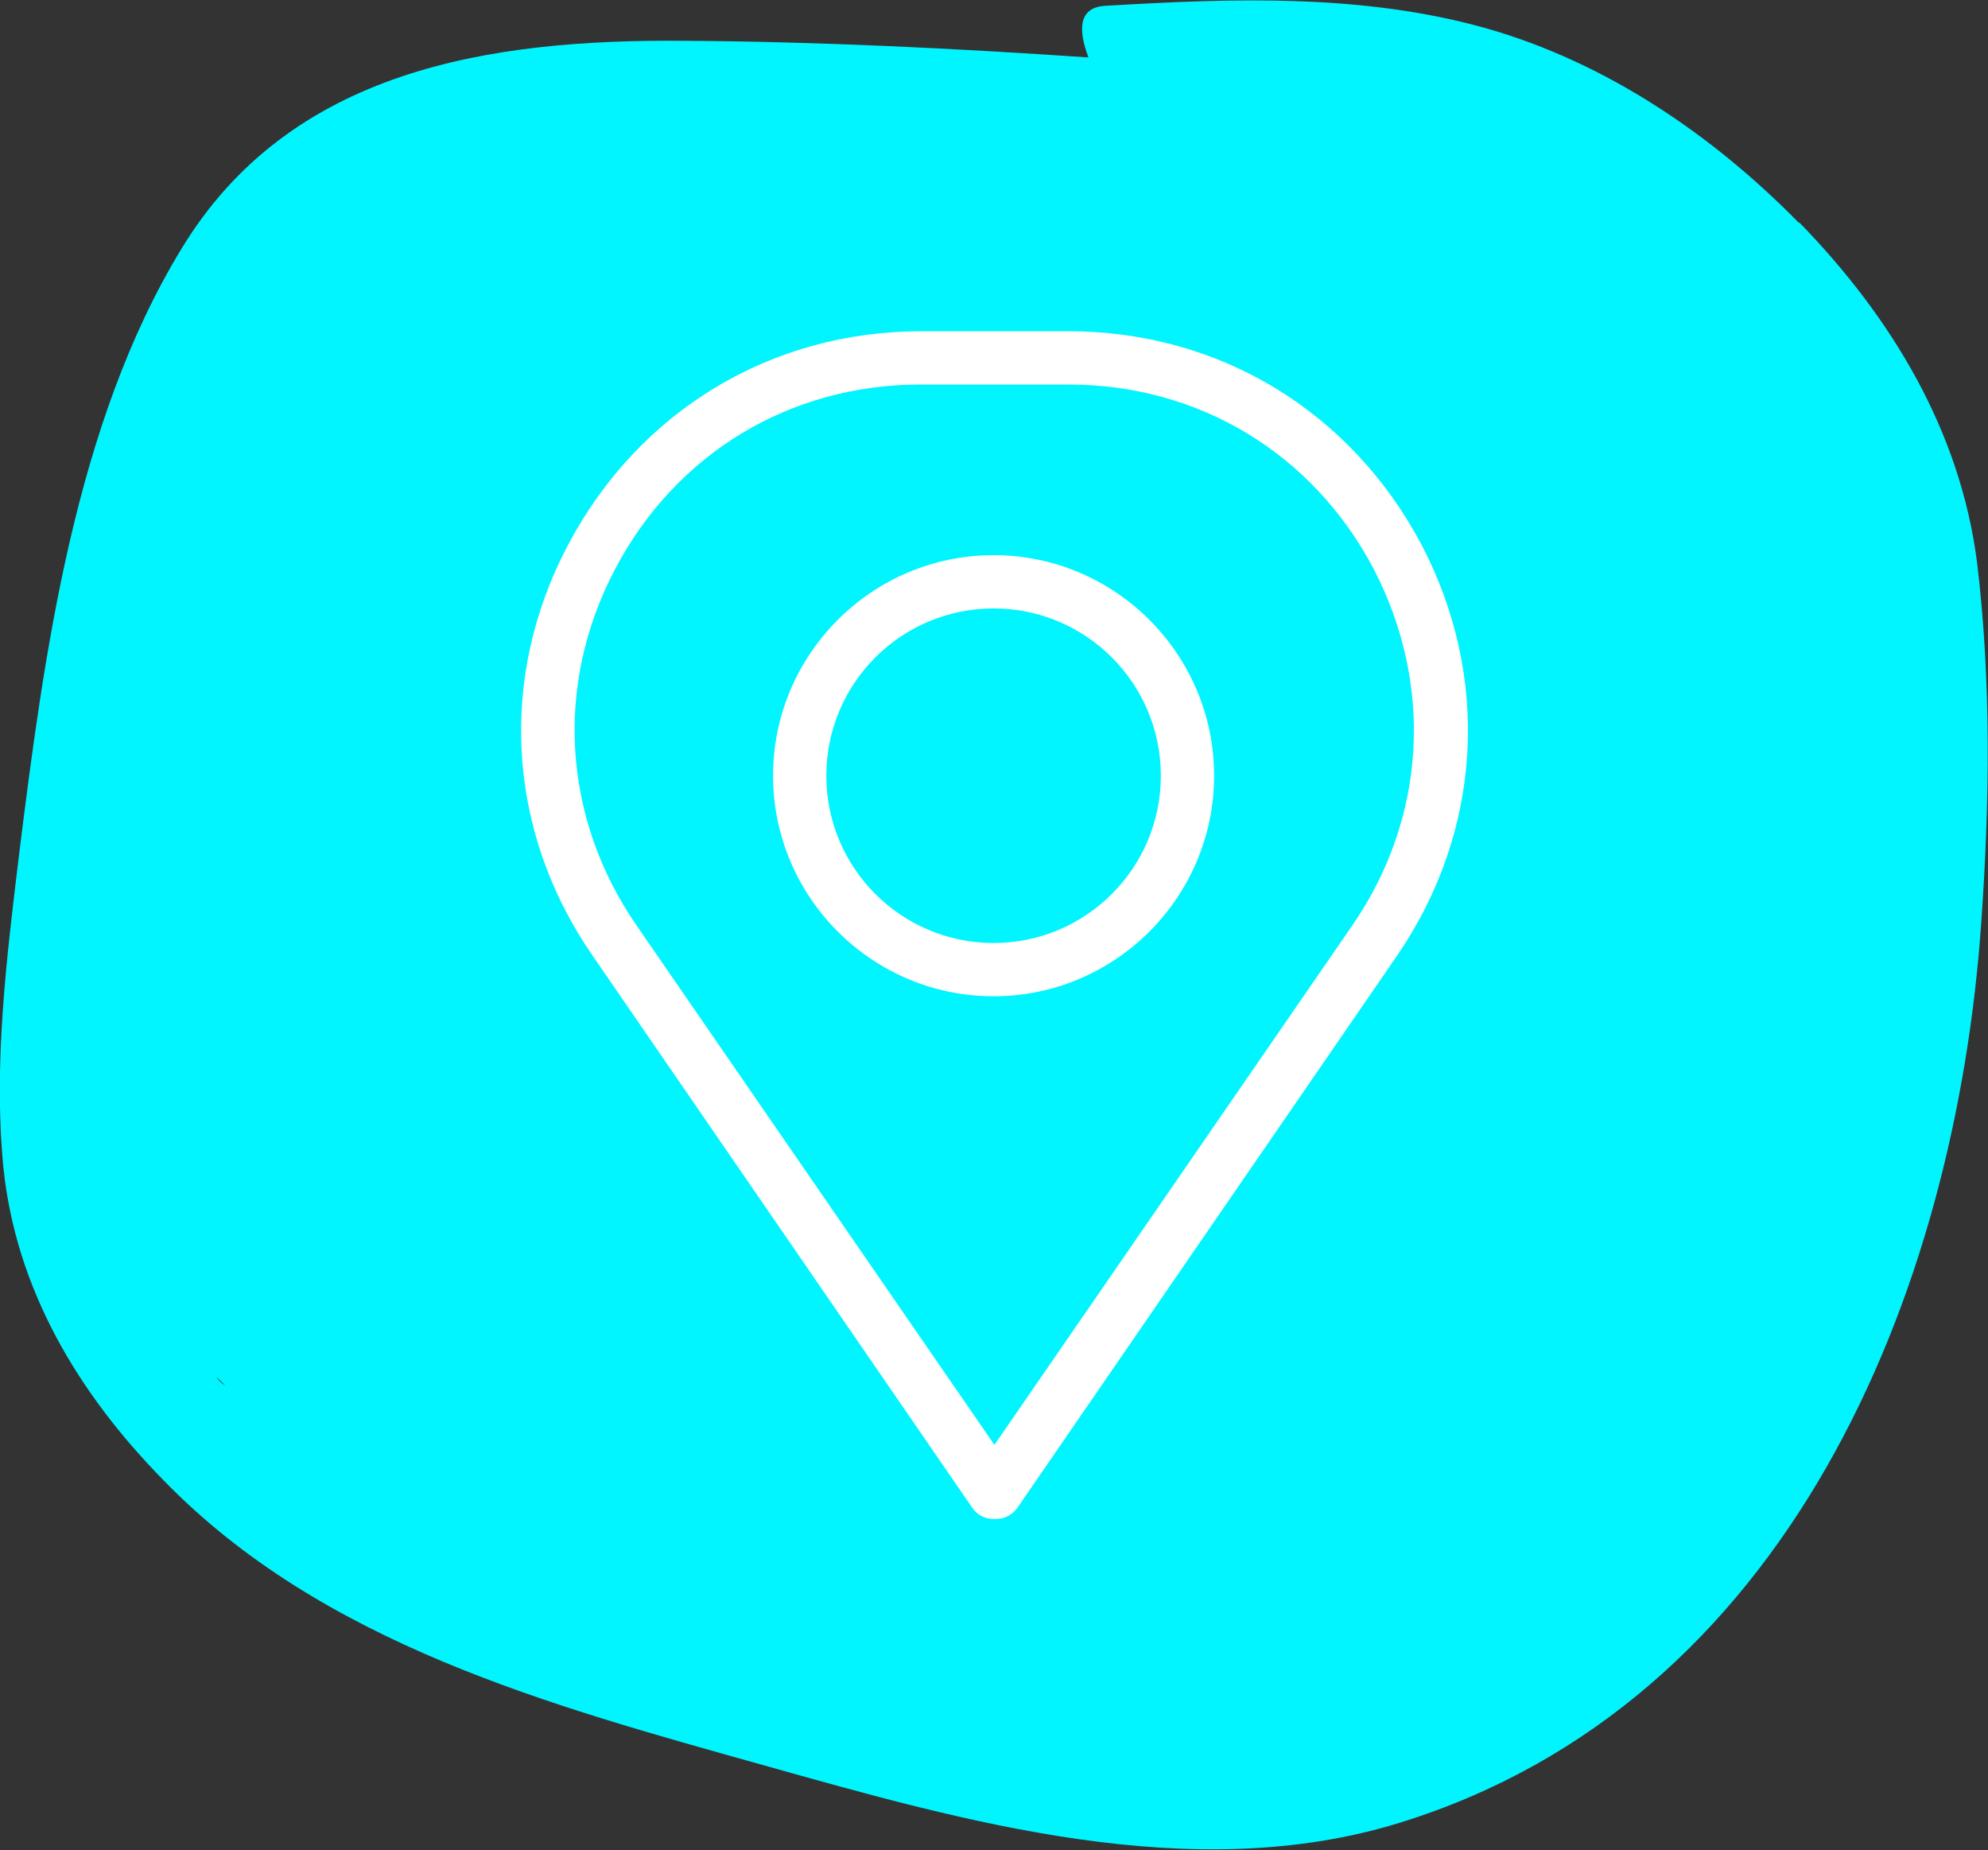
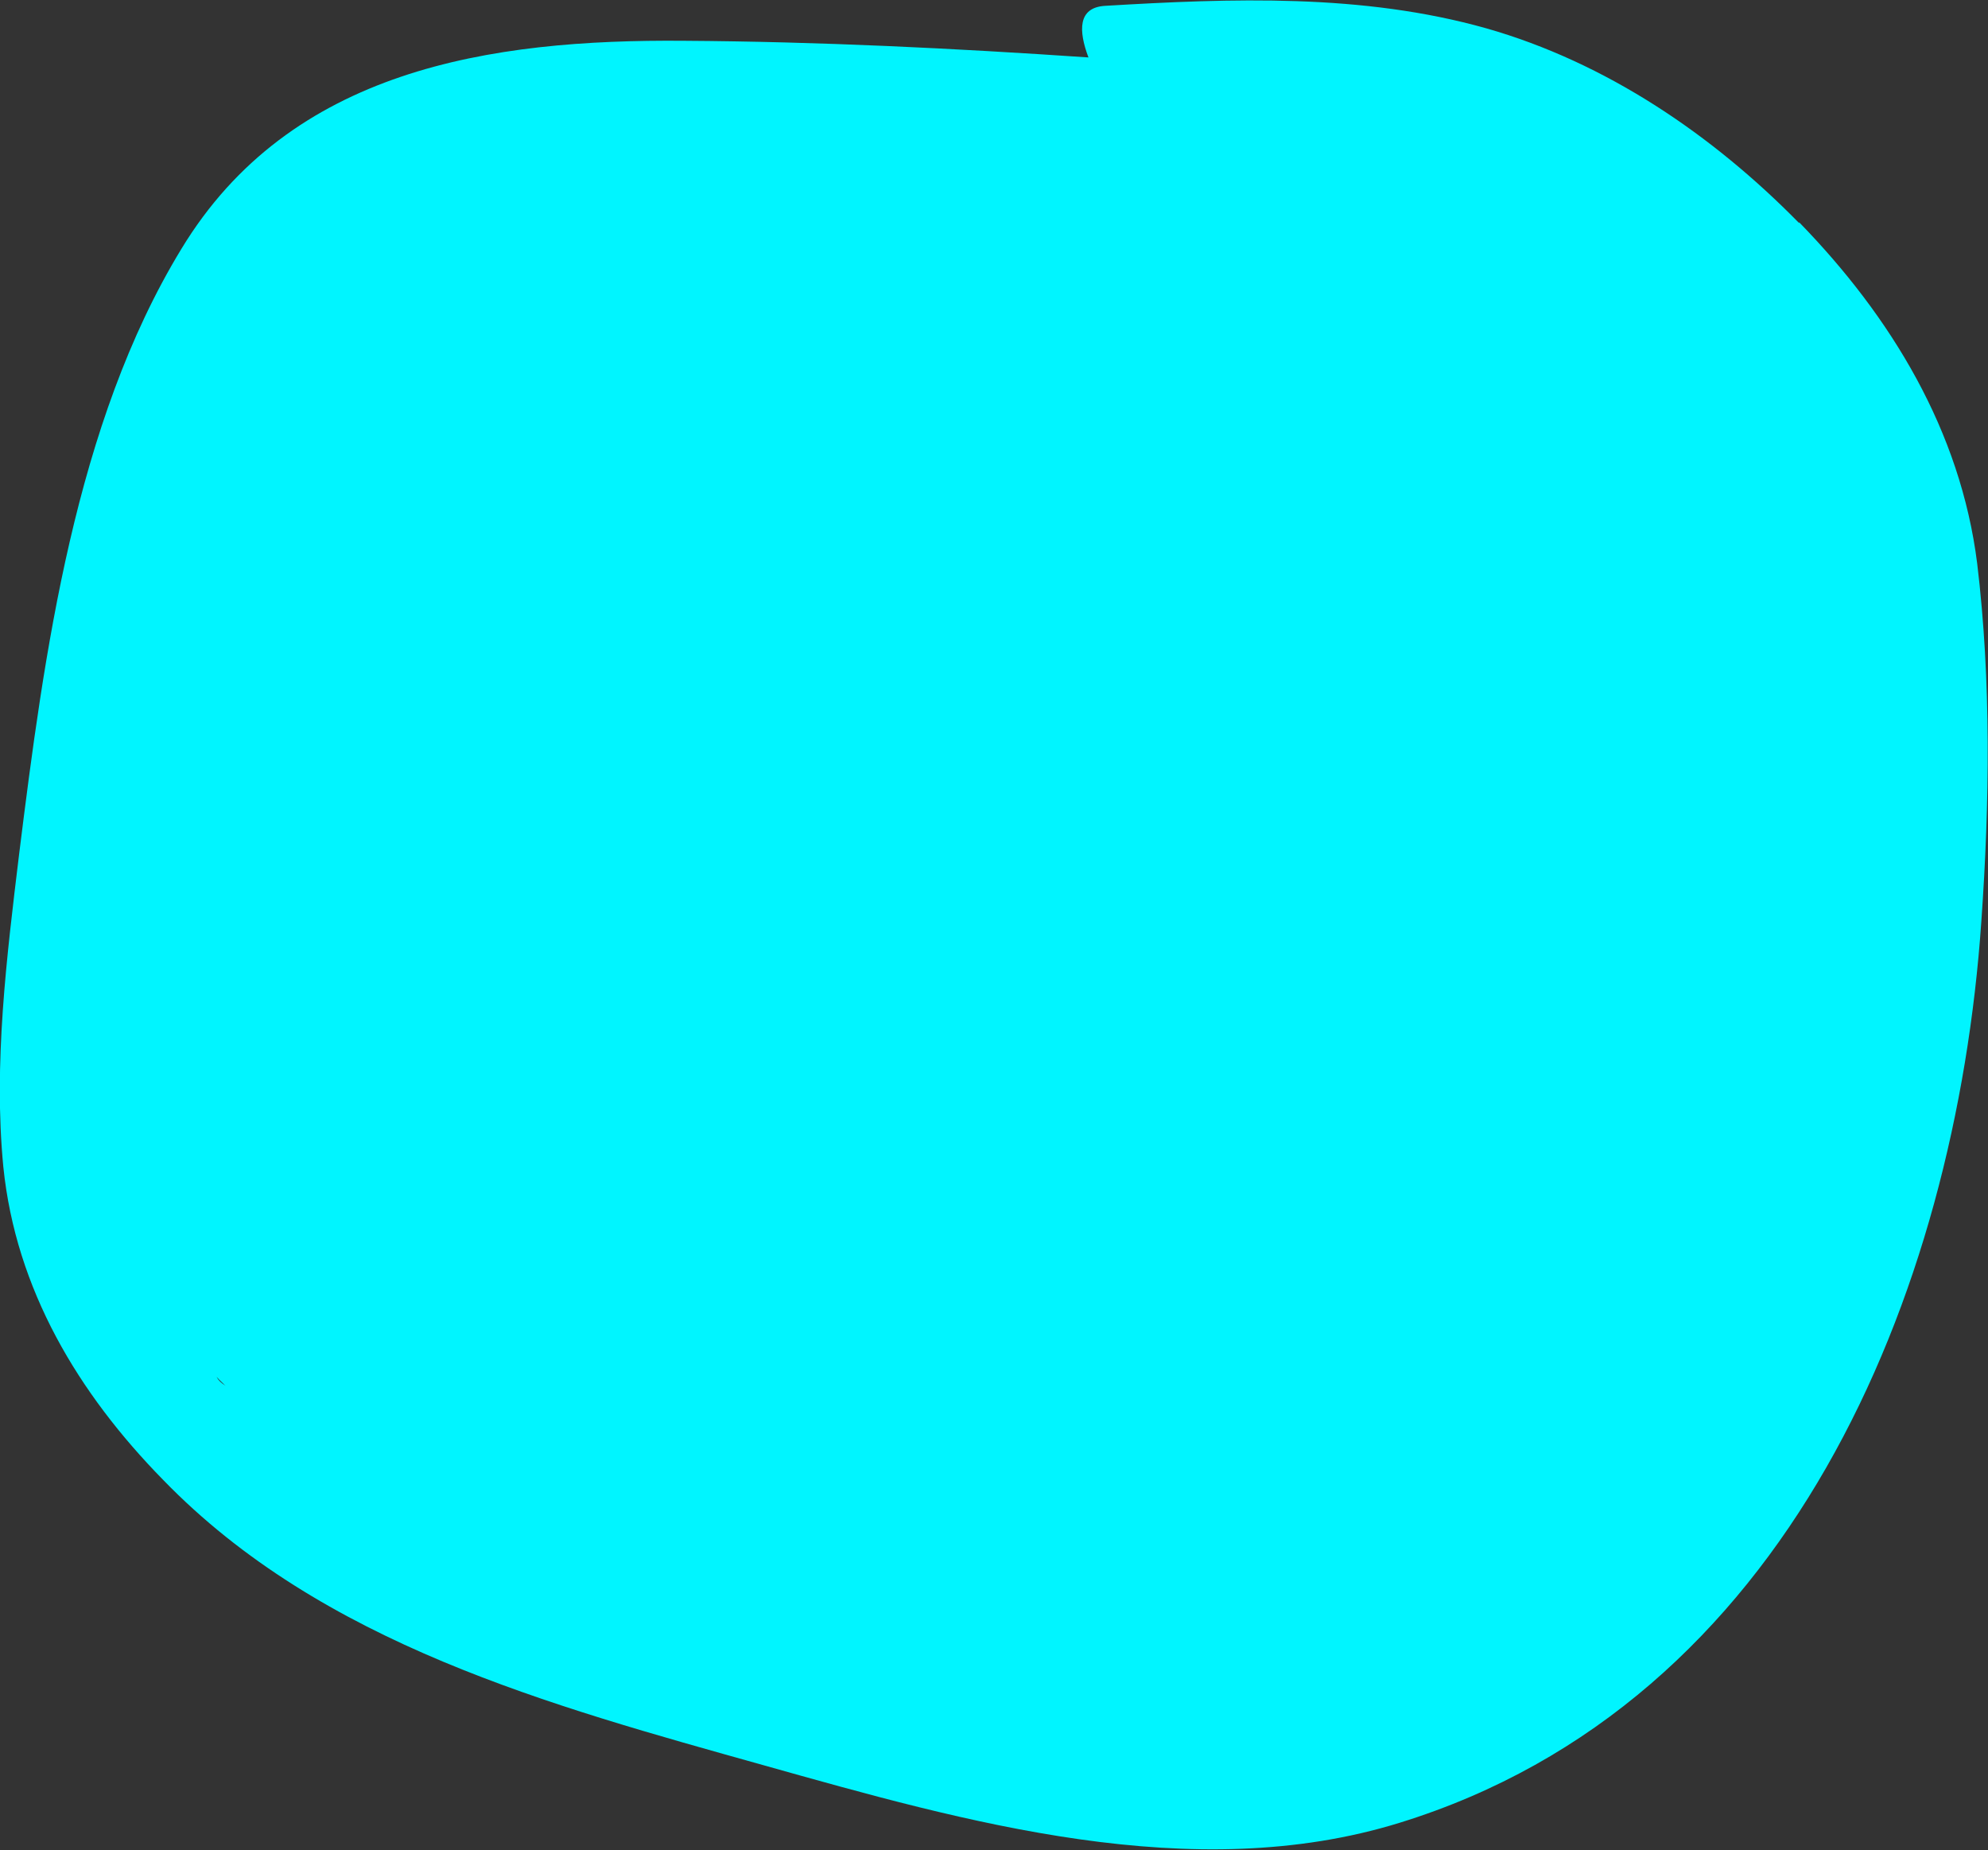
<svg xmlns="http://www.w3.org/2000/svg" id="Layer_1" version="1.1" viewBox="0 0 238.9 222.3">
  <rect x="0" y="0" width="238.9" height="222.3" fill="#333333" stroke="none" />
  <defs>
    <style>
      .st0 {
        fill: #fff;
      }

      .st1 {
        fill: #00f5ff;
      }
    </style>
  </defs>
  <path class="st1" d="M216.2,26.8c-10.4-10.6-23.2-19.3-37.6-23.4-14.9-4.2-30.6-3.6-45.8-2.7-3.3.2-3.2,3-2,6.2-16.2-1.1-32.4-1.9-48.6-2-23.3-.2-47.3,3.4-60.4,25C9,50.9,5.3,78.5,2.3,102.6c-1.5,12.4-3.1,25.2-1.9,37.6,1.5,14.7,9,27.2,19.2,37.6,19.1,19.7,46.5,27.1,72.2,34.3,24.2,6.8,51.5,14.6,76.4,6.9,46.6-14.4,66.8-63.3,69.9-108.3,1-14.2,1.2-28.9-.5-43-2-15.9-10.3-29.6-21.4-41ZM26,165.3c0,.2.5.6,1.1,1.2-.6-.4-1-.8-1.1-1.2Z" />
  <g>
-     <path class="st0" d="M119.4,182.5h0c-1.1,0-2-.5-2.6-1.4l-45.6-66.3c-10.3-14.9-11.4-33.4-2.9-49.4s24.3-25.6,42.4-25.6h17.7c18.1,0,33.9,9.6,42.4,25.6,8.4,16,7.3,34.5-2.9,49.4l-45.6,66.3c-.6.9-1.6,1.4-2.6,1.4ZM110.6,46.2c-15.7,0-29.4,8.3-36.7,22.2s-6.3,29.9,2.6,42.8h0l43,62.4,43-62.4c8.9-12.9,9.8-28.9,2.6-42.8-7.3-13.9-21-22.2-36.7-22.2h-17.7Z" />
-     <path class="st0" d="M119.4,119.7c-14.6,0-26.5-11.9-26.5-26.5s11.9-26.5,26.5-26.5,26.5,11.9,26.5,26.5-11.9,26.5-26.5,26.5ZM119.4,73.1c-11.1,0-20.1,9-20.1,20.1s9,20.1,20.1,20.1,20.1-9,20.1-20.1-9-20.1-20.1-20.1Z" />
-   </g>
+     </g>
</svg>